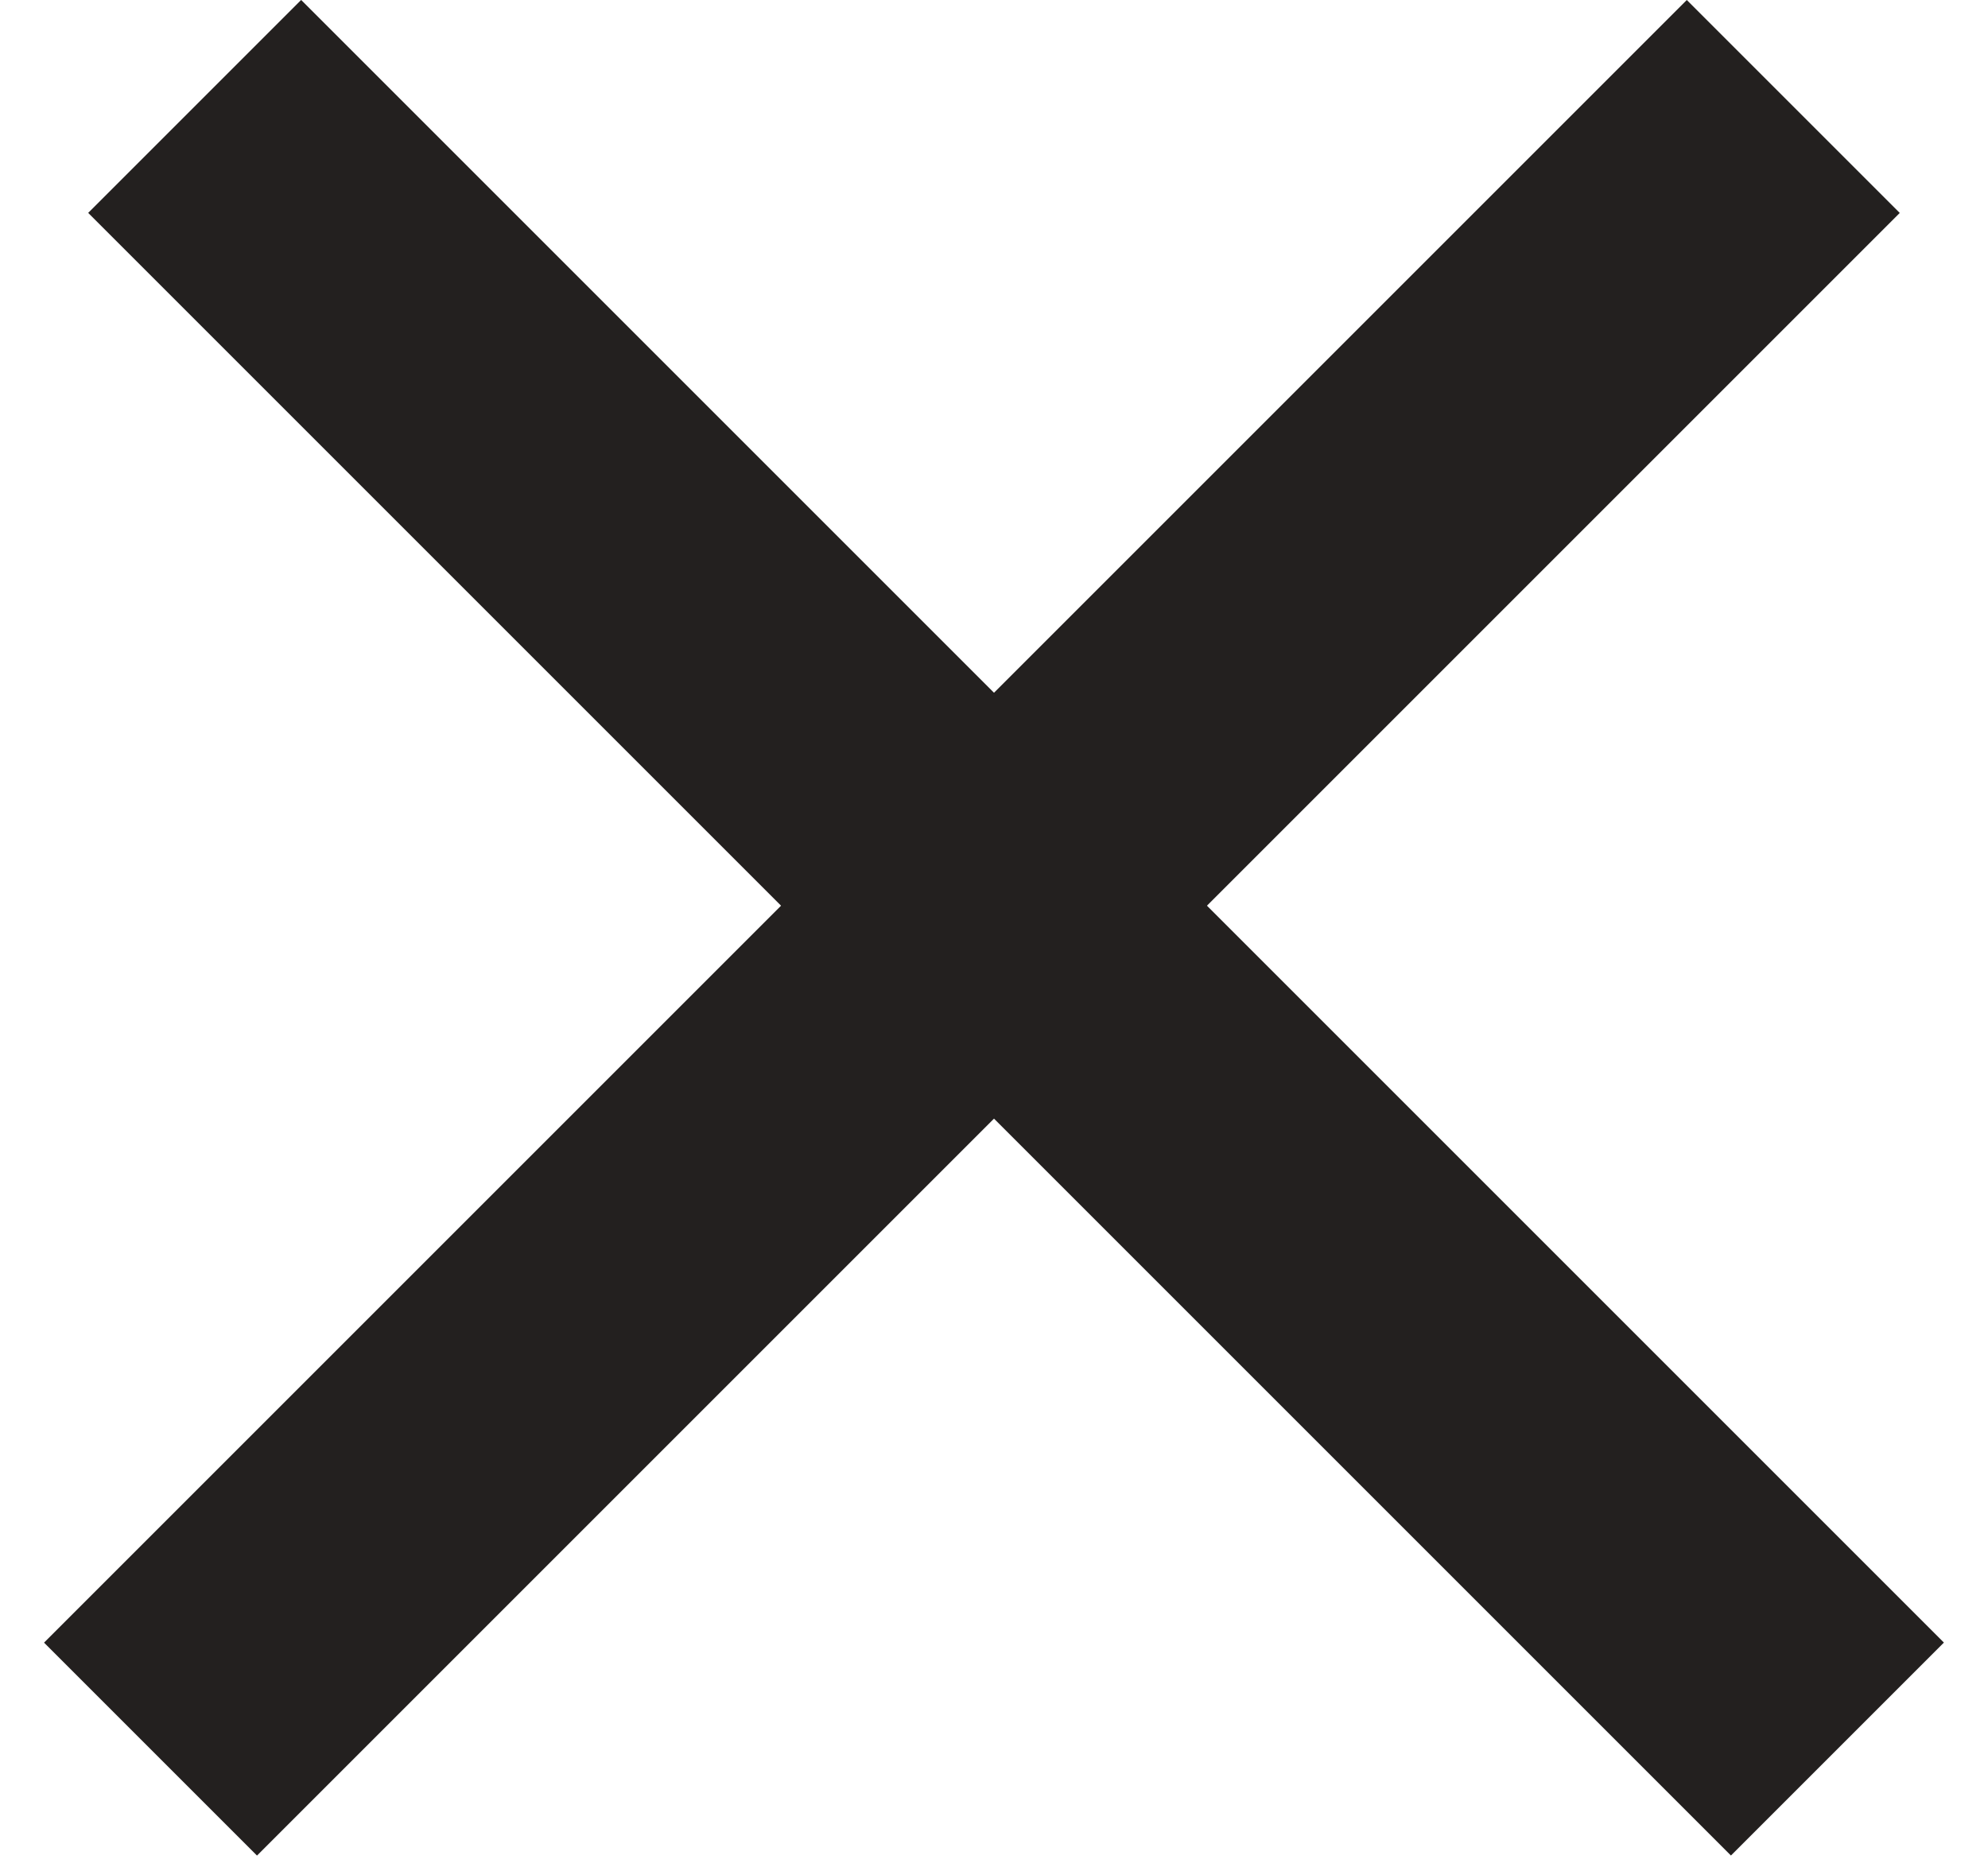
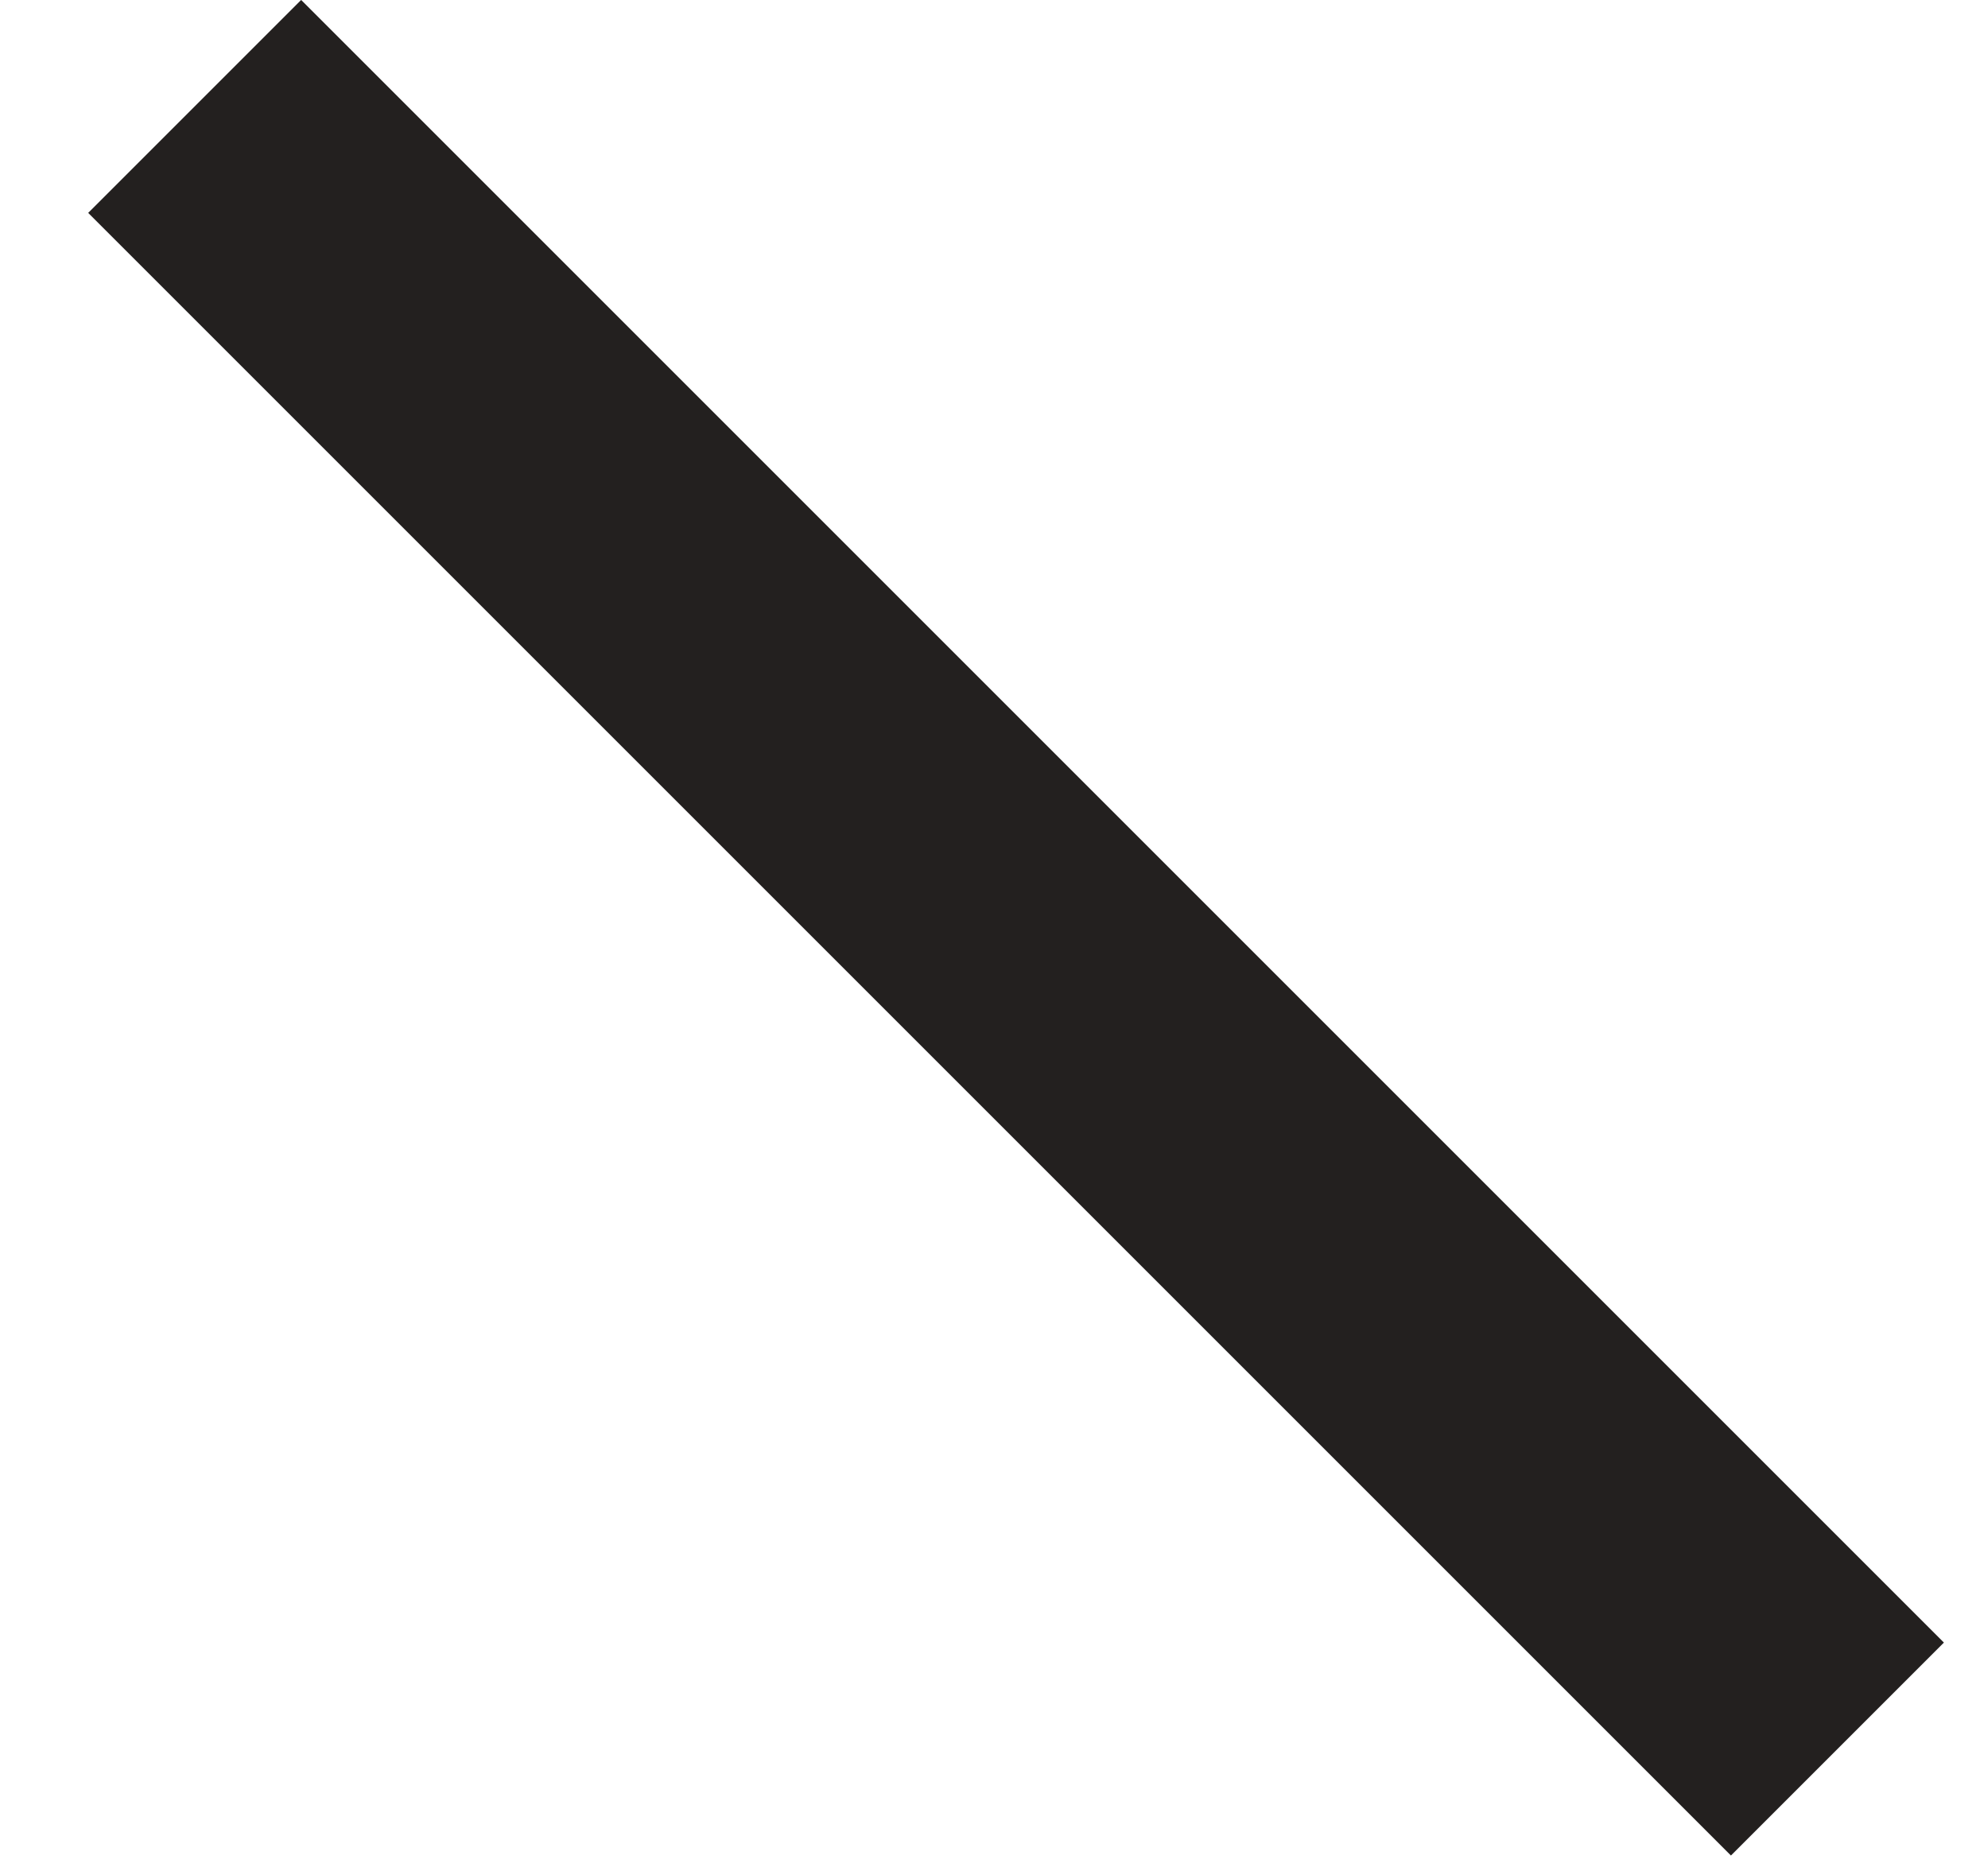
<svg xmlns="http://www.w3.org/2000/svg" width="100%" height="100%" viewBox="0 0 33 31" version="1.1" xml:space="preserve" style="fill-rule:evenodd;clip-rule:evenodd;stroke-linejoin:round;stroke-miterlimit:2;">
  <g transform="matrix(0.707,0.707,-0.707,0.707,1.464,-3.536)">
    <rect x="5" y="0" width="38.57" height="5" style="fill:rgb(35,32,31);" />
  </g>
  <g transform="matrix(-0.707,0.707,0.707,0.707,28,0)">
-     <rect x="0" y="0" width="38.57" height="5" style="fill:rgb(35,32,31);" />
-   </g>
+     </g>
</svg>